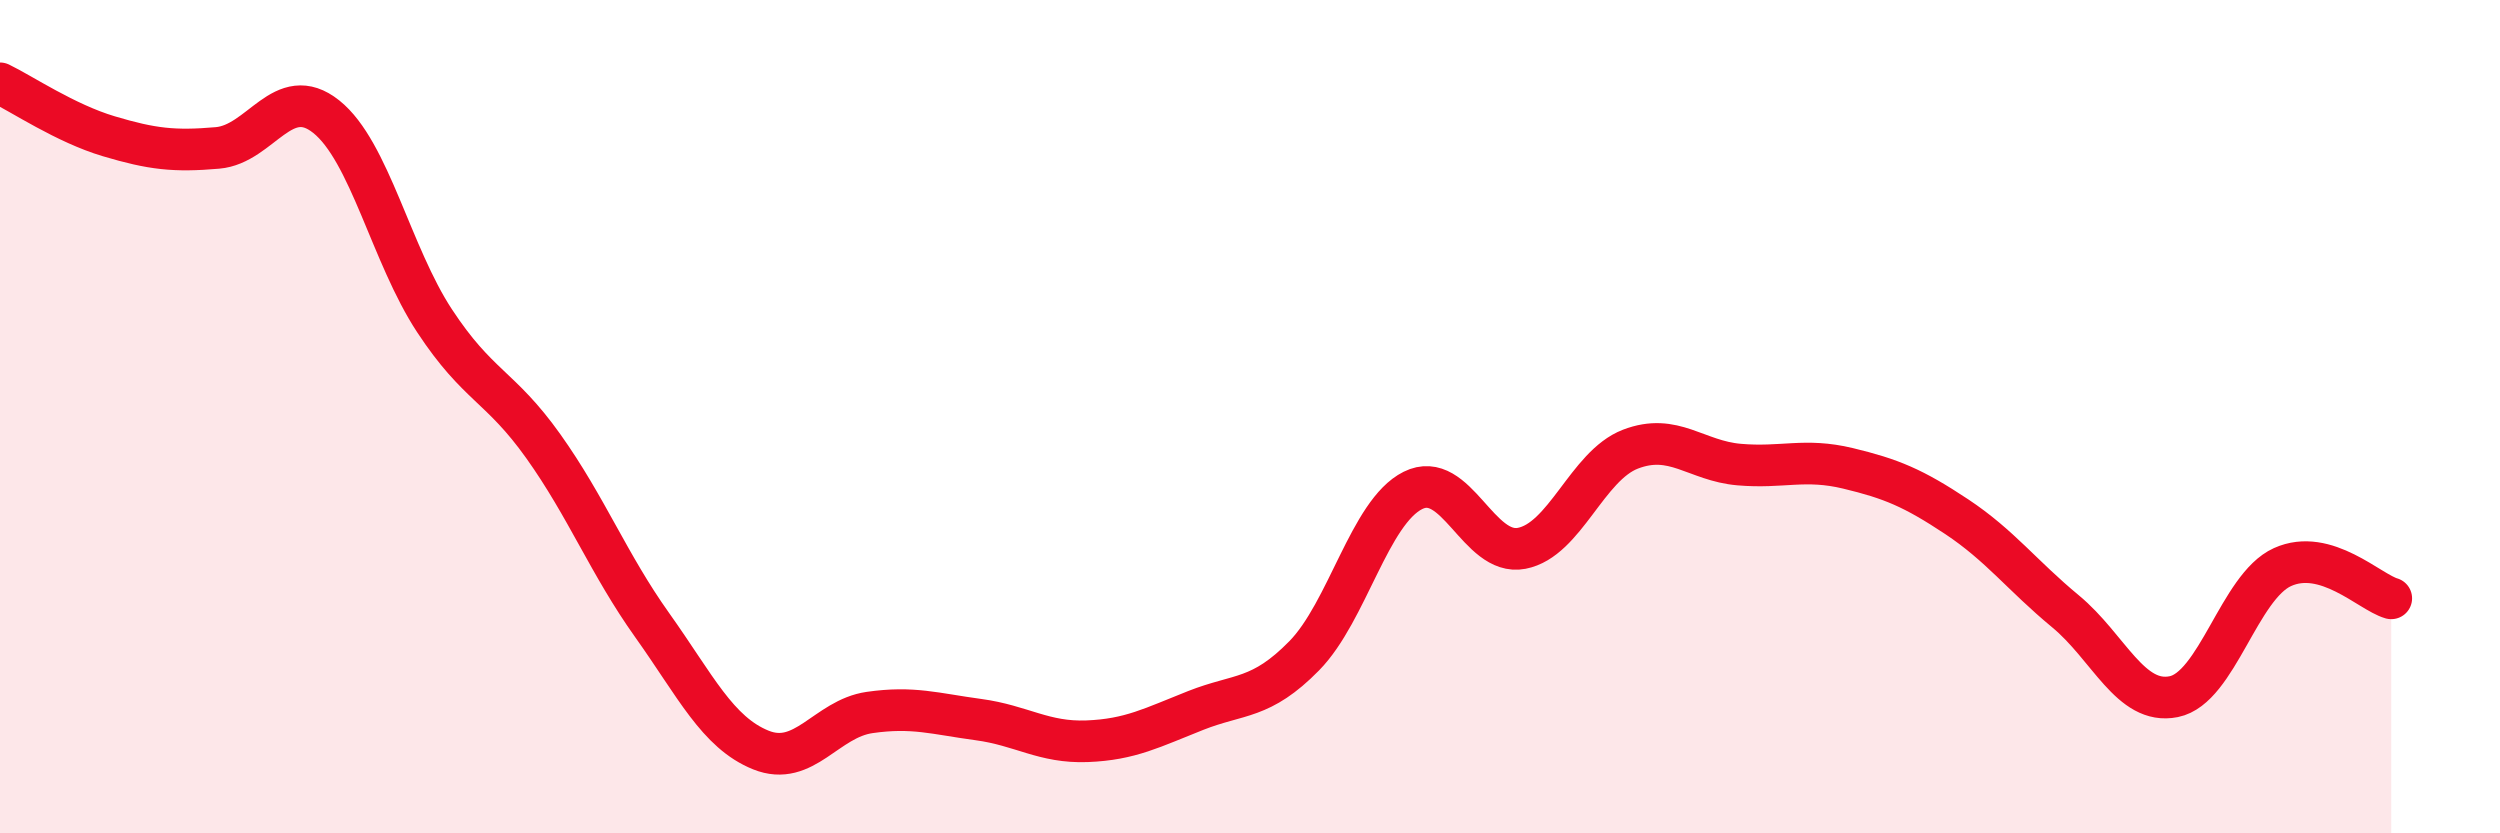
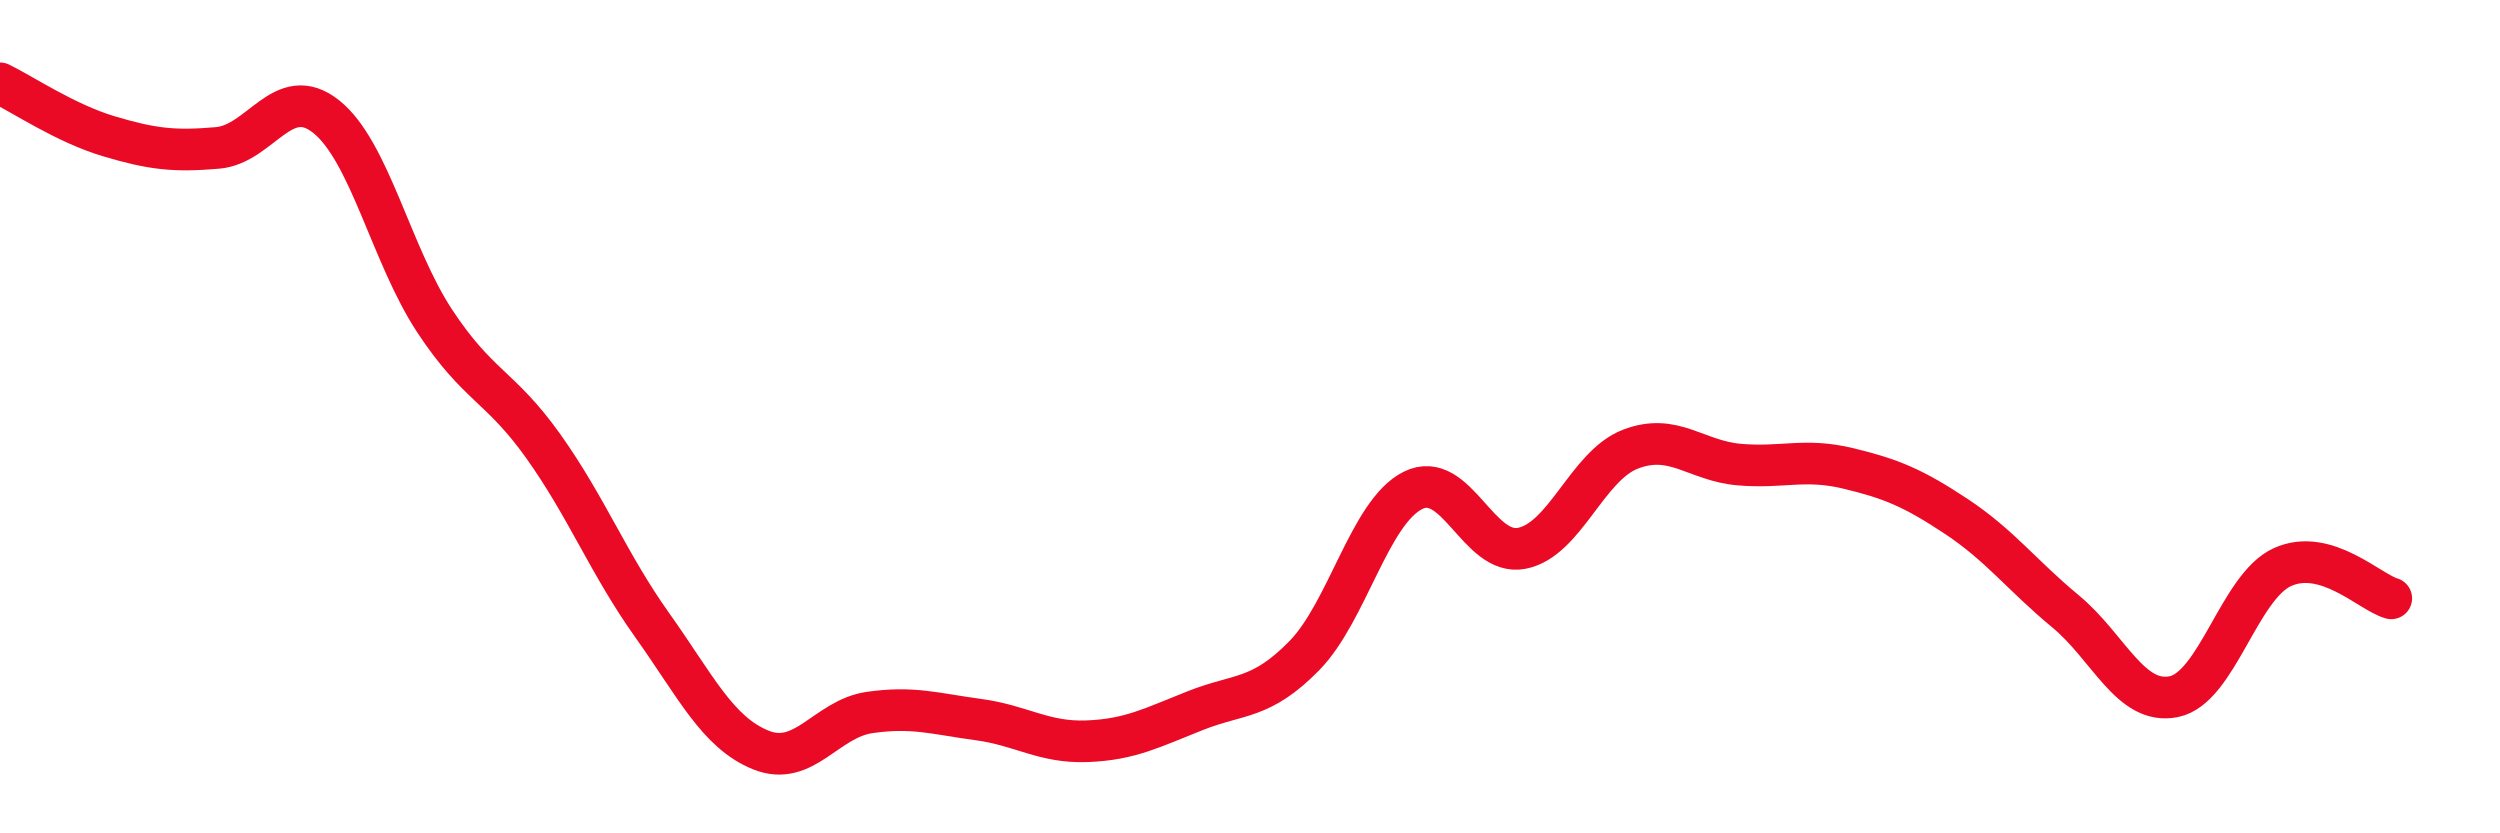
<svg xmlns="http://www.w3.org/2000/svg" width="60" height="20" viewBox="0 0 60 20">
-   <path d="M 0,2 C 0.52,2.25 1.57,2.96 2.61,3.27 C 3.65,3.58 4.18,3.64 5.22,3.55 C 6.26,3.46 6.79,1.97 7.83,2.8 C 8.87,3.63 9.39,6.12 10.43,7.7 C 11.47,9.28 12,9.25 13.04,10.71 C 14.08,12.17 14.61,13.54 15.65,15 C 16.69,16.46 17.22,17.58 18.26,18 C 19.3,18.42 19.83,17.25 20.87,17.1 C 21.91,16.95 22.44,17.13 23.48,17.27 C 24.52,17.41 25.05,17.83 26.09,17.79 C 27.13,17.75 27.66,17.46 28.7,17.05 C 29.74,16.64 30.26,16.8 31.3,15.74 C 32.34,14.68 32.87,12.29 33.91,11.77 C 34.95,11.25 35.48,13.36 36.52,13.16 C 37.56,12.96 38.09,11.18 39.13,10.78 C 40.17,10.38 40.7,11.06 41.74,11.15 C 42.78,11.24 43.31,10.99 44.35,11.24 C 45.39,11.49 45.92,11.71 46.96,12.4 C 48,13.09 48.53,13.81 49.57,14.67 C 50.61,15.53 51.13,16.93 52.17,16.72 C 53.21,16.51 53.74,14.08 54.78,13.61 C 55.82,13.14 56.87,14.21 57.39,14.36L57.39 20L0 20Z" fill="#EB0A25" opacity="0.1" stroke-linecap="round" stroke-linejoin="round" />
  <path d="M 0,2 C 0.52,2.25 1.57,2.96 2.61,3.27 C 3.65,3.58 4.18,3.64 5.22,3.55 C 6.26,3.46 6.79,1.97 7.83,2.8 C 8.87,3.63 9.39,6.12 10.43,7.7 C 11.47,9.28 12,9.25 13.04,10.71 C 14.08,12.17 14.61,13.54 15.65,15 C 16.69,16.46 17.22,17.58 18.26,18 C 19.3,18.42 19.83,17.25 20.87,17.1 C 21.91,16.95 22.44,17.13 23.48,17.27 C 24.52,17.41 25.05,17.83 26.09,17.79 C 27.13,17.75 27.66,17.46 28.7,17.05 C 29.74,16.64 30.26,16.8 31.3,15.74 C 32.34,14.68 32.87,12.29 33.91,11.77 C 34.95,11.25 35.48,13.36 36.52,13.16 C 37.56,12.96 38.09,11.18 39.13,10.78 C 40.17,10.38 40.7,11.06 41.74,11.15 C 42.78,11.24 43.31,10.99 44.35,11.24 C 45.39,11.49 45.92,11.71 46.96,12.4 C 48,13.09 48.53,13.81 49.57,14.67 C 50.61,15.53 51.13,16.93 52.17,16.72 C 53.21,16.51 53.74,14.08 54.78,13.61 C 55.82,13.14 56.87,14.21 57.39,14.36" stroke="#EB0A25" stroke-width="1" fill="none" stroke-linecap="round" stroke-linejoin="round" />
</svg>